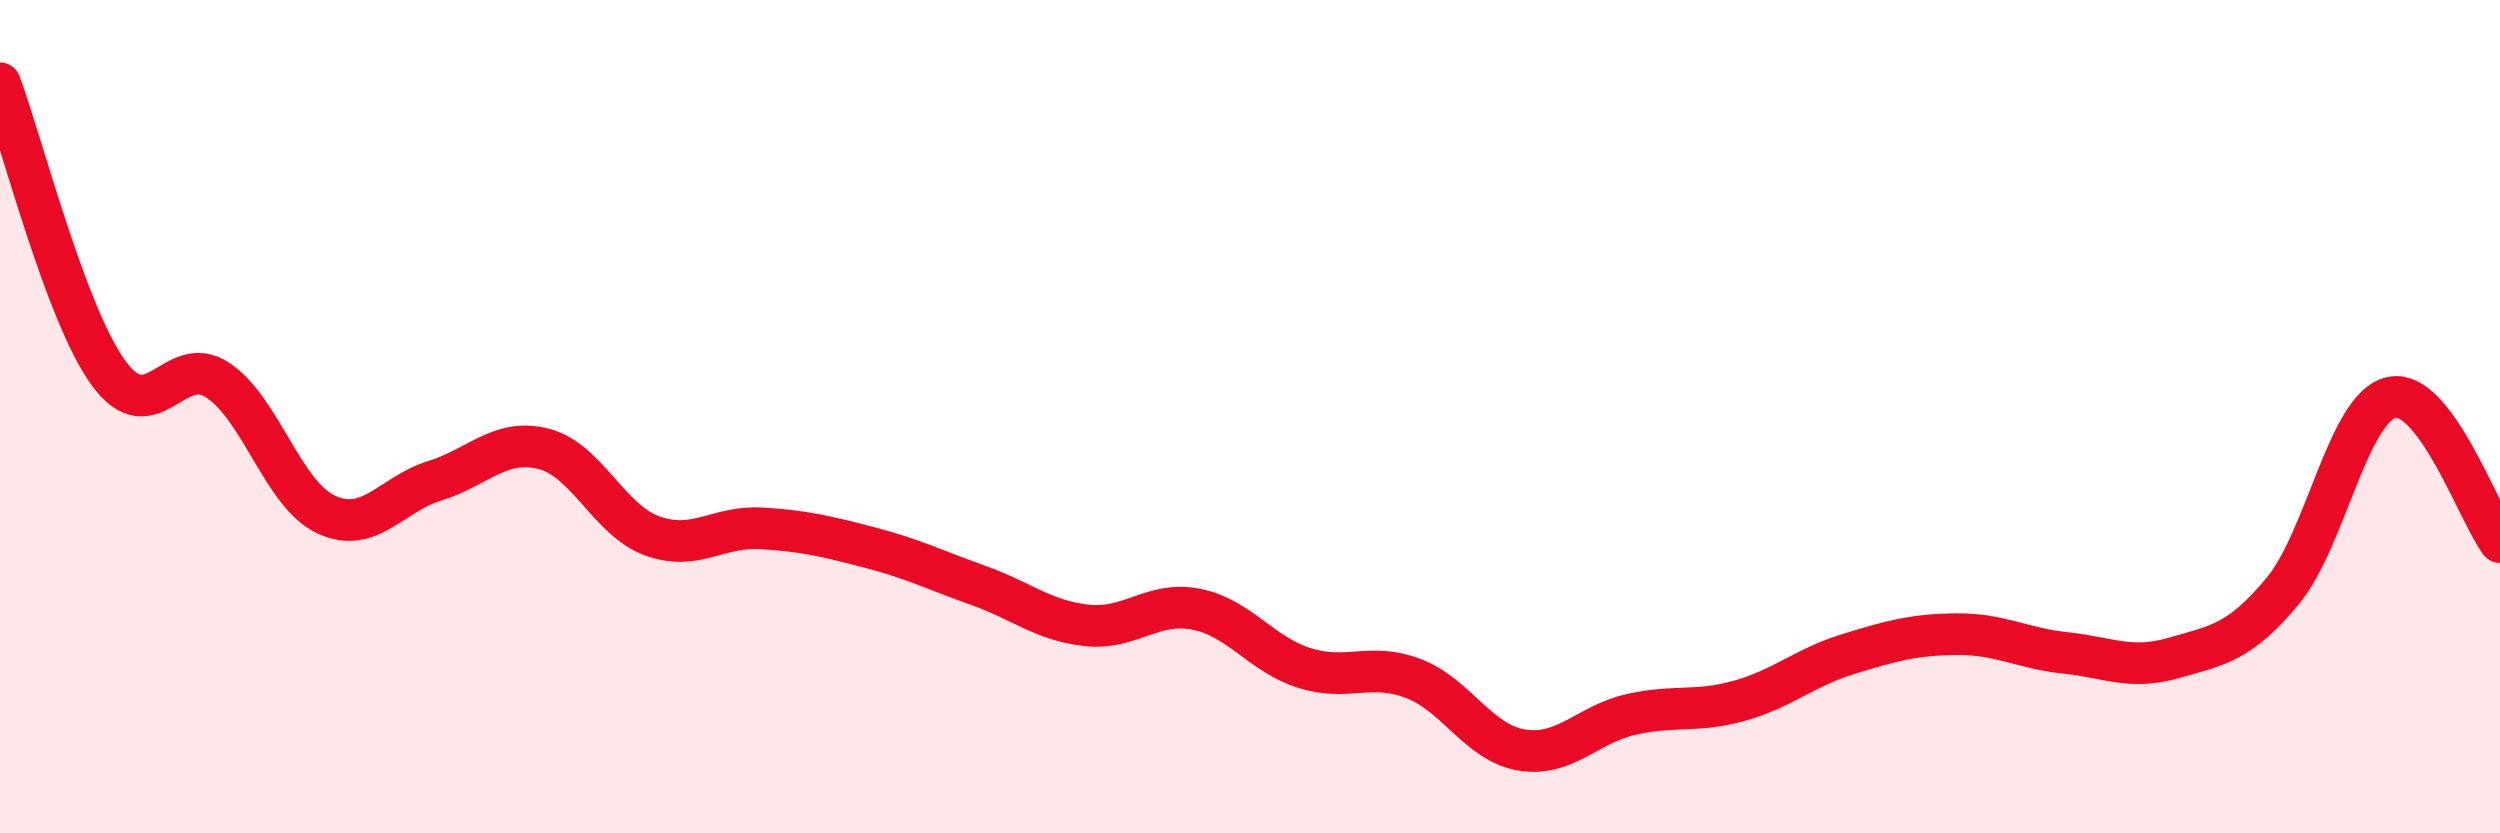
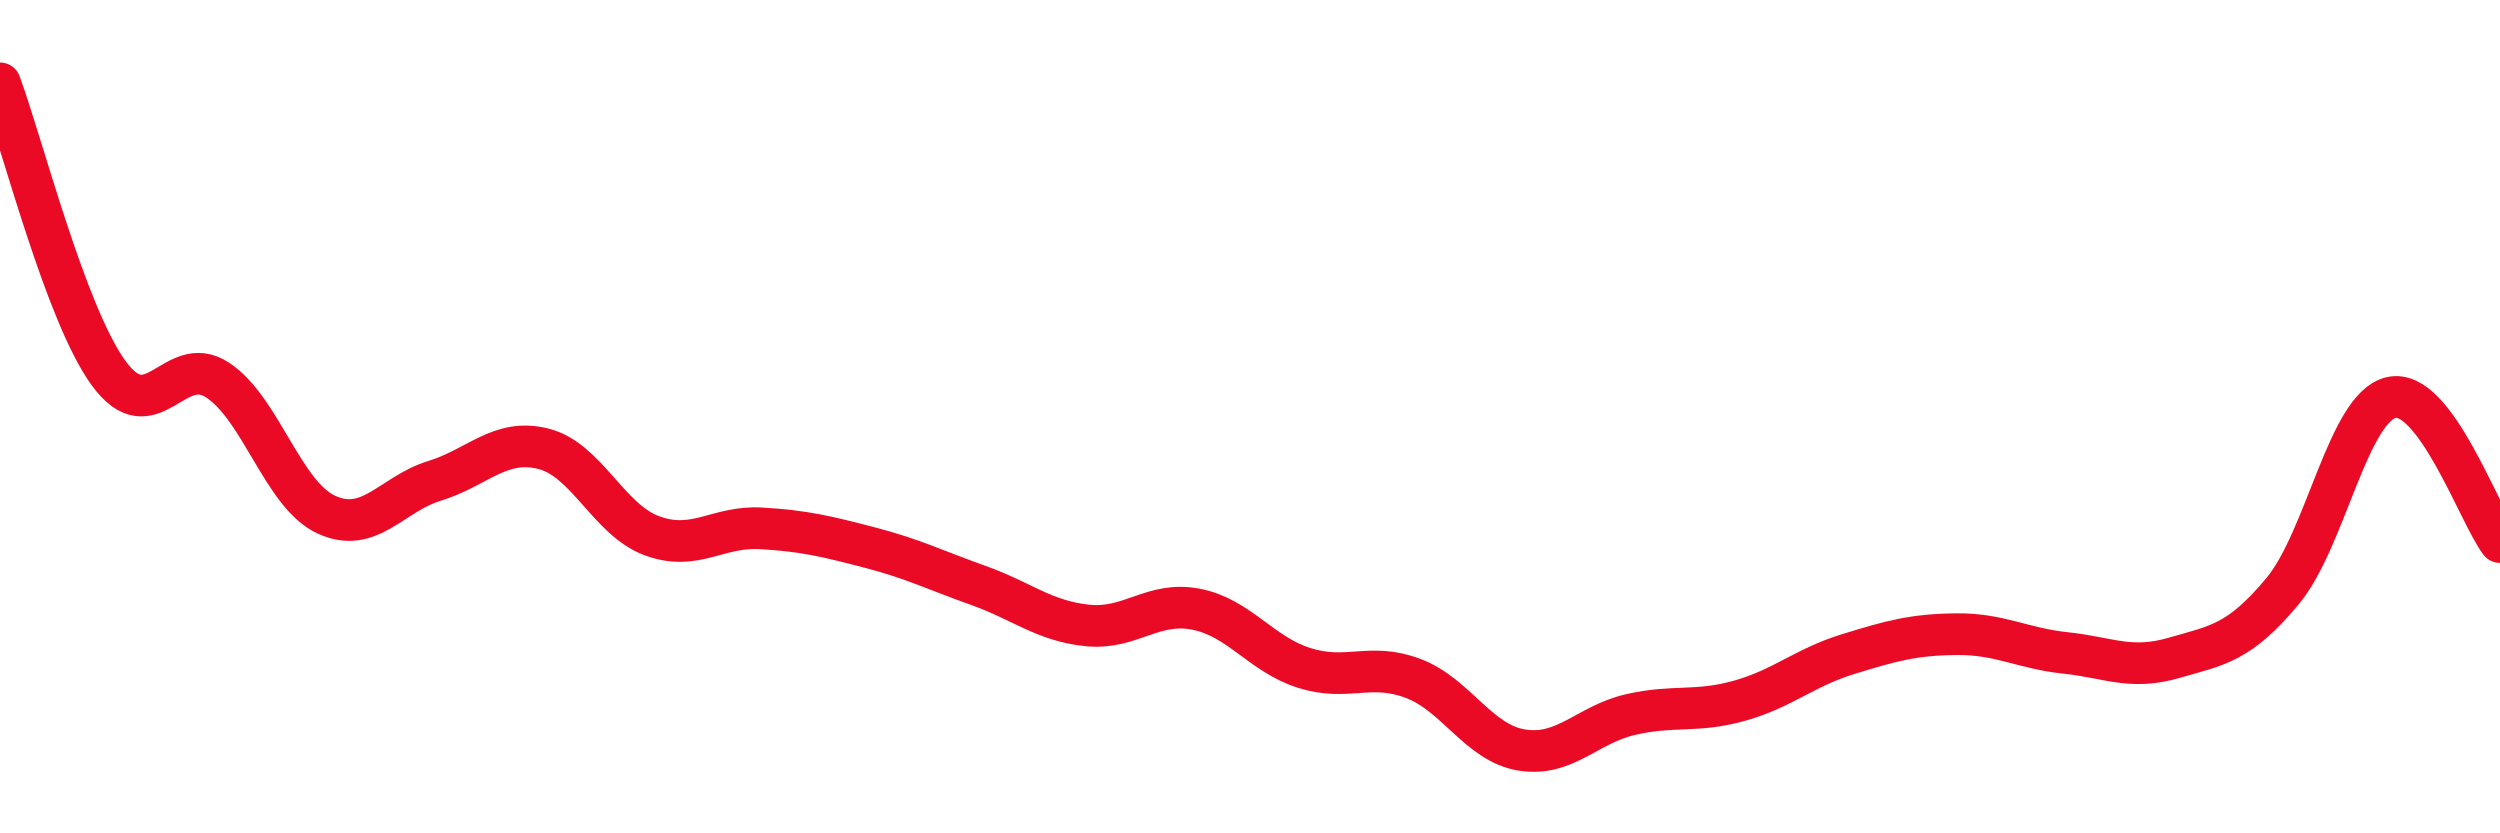
<svg xmlns="http://www.w3.org/2000/svg" width="60" height="20" viewBox="0 0 60 20">
-   <path d="M 0,2 C 0.52,3.39 1.57,7.54 2.61,8.96 C 3.65,10.38 4.18,8.44 5.22,9.12 C 6.26,9.8 6.79,11.87 7.83,12.35 C 8.87,12.83 9.39,11.86 10.43,11.54 C 11.47,11.22 12,10.51 13.04,10.77 C 14.08,11.03 14.61,12.48 15.65,12.86 C 16.69,13.24 17.22,12.62 18.26,12.68 C 19.3,12.74 19.83,12.87 20.87,13.14 C 21.91,13.41 22.44,13.68 23.48,14.05 C 24.52,14.42 25.05,14.9 26.09,15.01 C 27.13,15.12 27.66,14.42 28.7,14.62 C 29.74,14.82 30.26,15.7 31.3,16.03 C 32.34,16.36 32.87,15.89 33.91,16.28 C 34.95,16.67 35.48,17.83 36.52,18 C 37.56,18.17 38.09,17.39 39.13,17.15 C 40.17,16.91 40.7,17.11 41.74,16.82 C 42.78,16.53 43.31,16.02 44.35,15.7 C 45.39,15.38 45.92,15.23 46.96,15.22 C 48,15.21 48.53,15.56 49.57,15.67 C 50.61,15.78 51.13,16.09 52.17,15.79 C 53.21,15.49 53.74,15.44 54.78,14.19 C 55.82,12.94 56.35,9.78 57.39,9.54 C 58.43,9.3 59.48,12.32 60,13.01L60 20L0 20Z" fill="#EB0A25" opacity="0.1" stroke-linecap="round" stroke-linejoin="round" />
  <path d="M 0,2 C 0.52,3.39 1.57,7.54 2.61,8.96 C 3.65,10.38 4.18,8.44 5.22,9.12 C 6.26,9.8 6.79,11.87 7.83,12.35 C 8.87,12.83 9.39,11.86 10.43,11.54 C 11.47,11.22 12,10.51 13.04,10.77 C 14.08,11.03 14.61,12.48 15.65,12.86 C 16.69,13.24 17.22,12.62 18.26,12.68 C 19.3,12.74 19.83,12.87 20.87,13.14 C 21.91,13.41 22.44,13.68 23.48,14.05 C 24.52,14.42 25.05,14.9 26.09,15.01 C 27.13,15.12 27.66,14.42 28.7,14.62 C 29.74,14.82 30.26,15.7 31.3,16.03 C 32.34,16.36 32.87,15.89 33.91,16.28 C 34.95,16.67 35.48,17.83 36.52,18 C 37.56,18.17 38.09,17.39 39.13,17.15 C 40.17,16.91 40.7,17.11 41.74,16.82 C 42.78,16.53 43.31,16.02 44.35,15.7 C 45.39,15.38 45.92,15.23 46.96,15.22 C 48,15.21 48.53,15.56 49.57,15.67 C 50.61,15.78 51.13,16.09 52.17,15.79 C 53.21,15.49 53.74,15.44 54.78,14.19 C 55.82,12.94 56.35,9.78 57.39,9.54 C 58.43,9.3 59.48,12.32 60,13.01" stroke="#EB0A25" stroke-width="1" fill="none" stroke-linecap="round" stroke-linejoin="round" />
</svg>